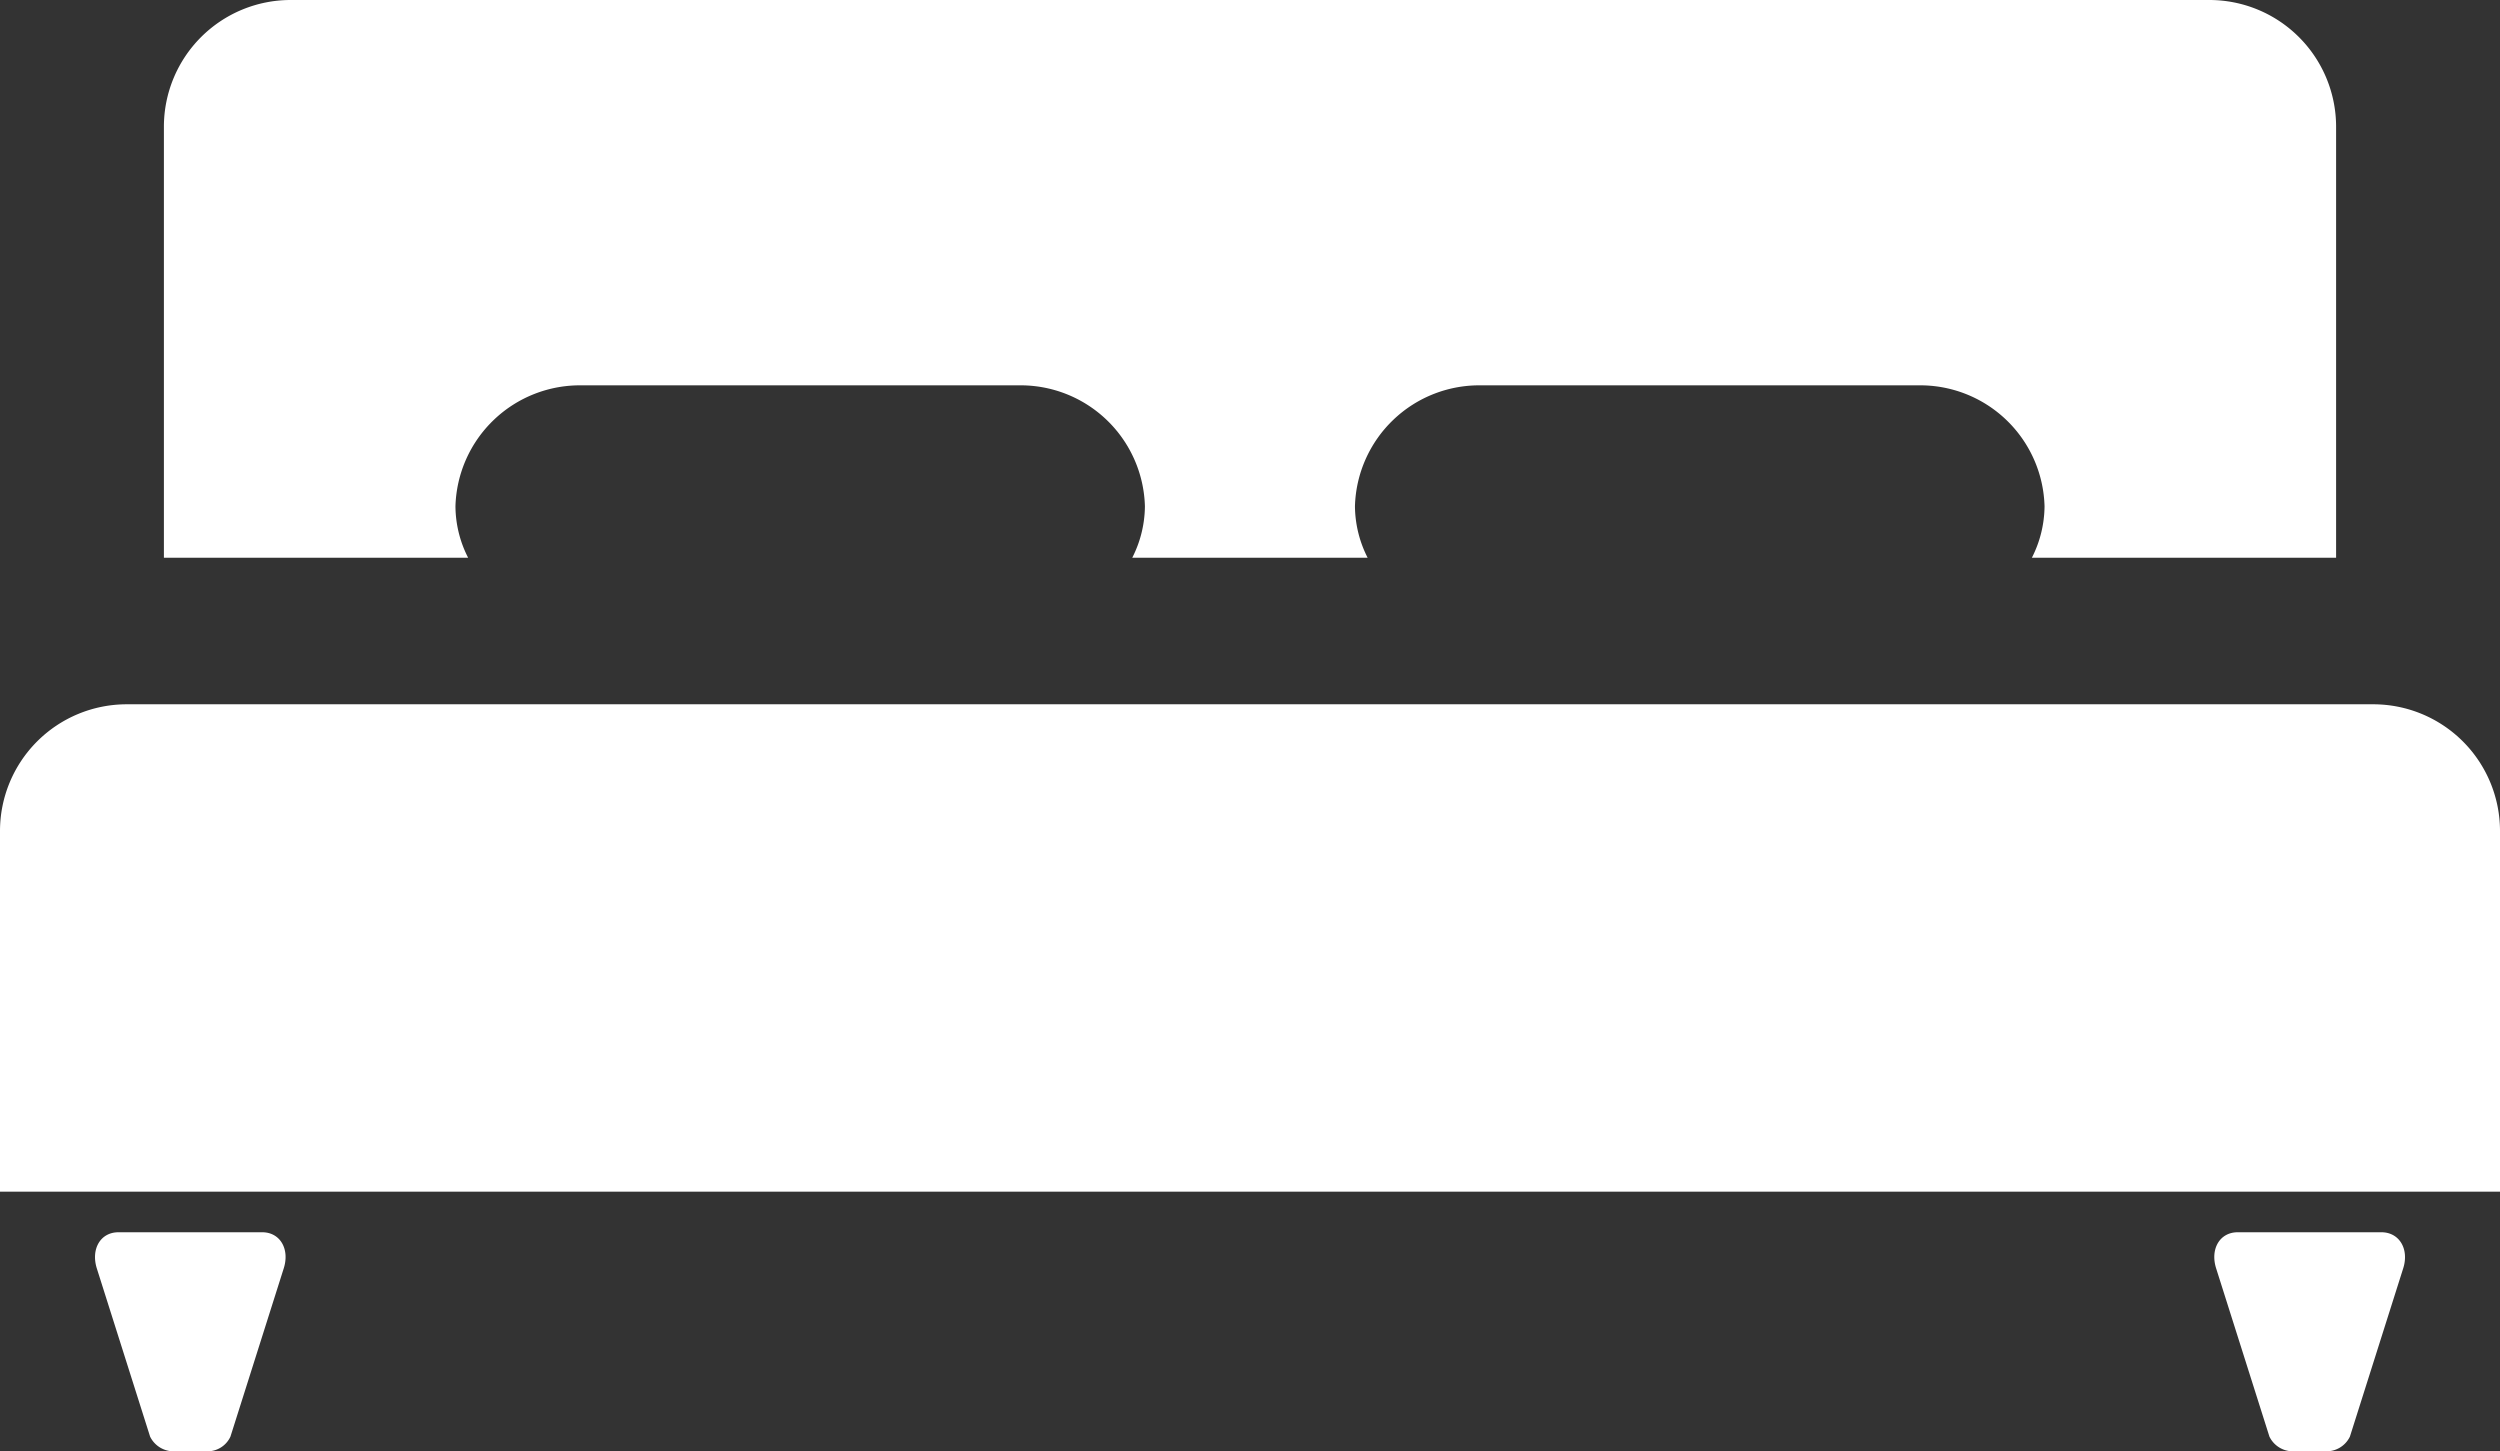
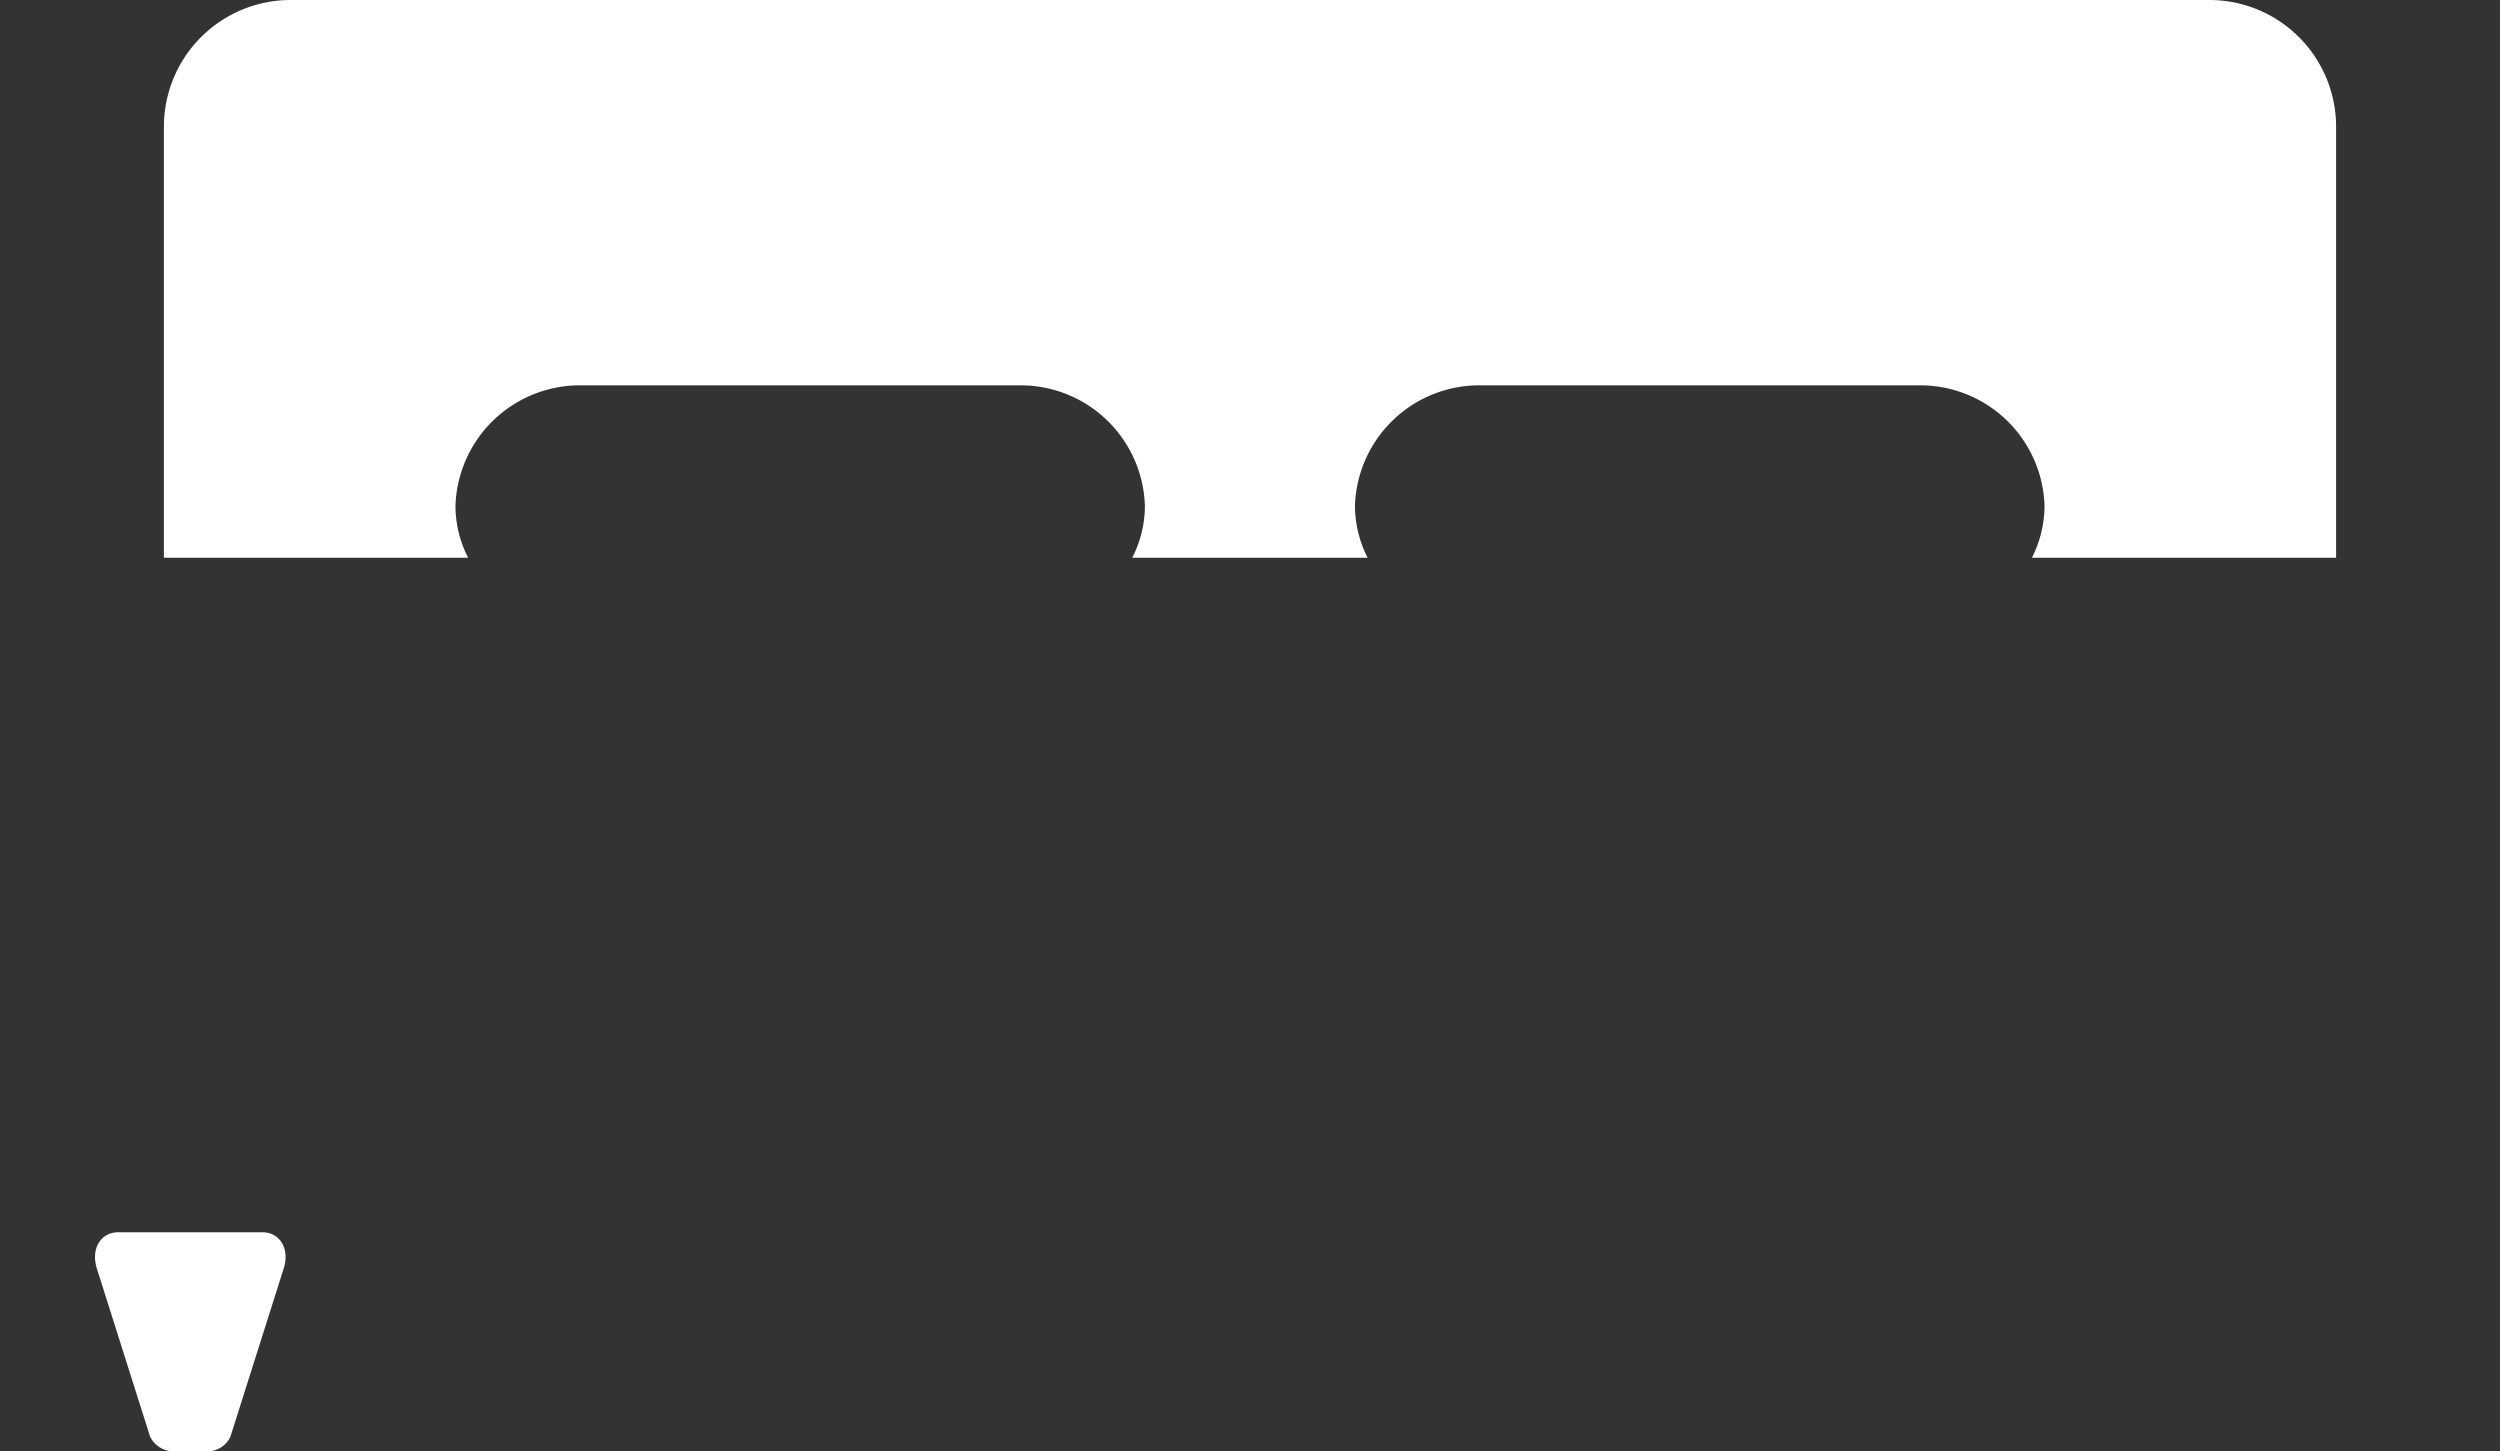
<svg xmlns="http://www.w3.org/2000/svg" width="19.722" height="11.45" viewBox="0 0 19.722 11.45">
  <rect x="0" y="0" width="19.722" height="11.45" fill="#333333" stroke="none" />
  <g transform="translate(0.75 9.721)">
    <path d="M102.174,196.243h-1.133c-.144,0-.219.134-.171.286l.42,1.326a.207.207,0,0,0,.195.116h.246a.2.2,0,0,0,.193-.116l.42-1.326C102.393,196.377,102.317,196.243,102.174,196.243Z" transform="translate(-100.856 -196.243)" fill="#fff" />
-     <path d="M146.479,196.243h-1.133c-.143,0-.219.134-.17.286l.42,1.326a.206.206,0,0,0,.194.116h.247a.205.205,0,0,0,.194-.116l.42-1.326C146.7,196.377,146.622,196.243,146.479,196.243Z" transform="translate(-128.443 -196.243)" fill="#fff" />
  </g>
  <path d="M118.429,170.48H103.293a1,1,0,0,0-1,1v3.4h2.4a.9.9,0,0,1-.1-.406.982.982,0,0,1,1-.954h3.439a.981.981,0,0,1,1,.954.908.908,0,0,1-.1.406h1.857a.908.908,0,0,1-.1-.406.981.981,0,0,1,1-.954h3.44a.981.981,0,0,1,1,.954.908.908,0,0,1-.1.406h2.4v-3.4A1,1,0,0,0,118.429,170.48Z" transform="translate(-101 -170.48)" fill="#fff" />
-   <path d="M117.588,185.205H99.867a1,1,0,0,0-1,1v2.845h19.722v-2.845A1,1,0,0,0,117.588,185.205Z" transform="translate(-98.867 -179.649)" fill="#fff" />
</svg>